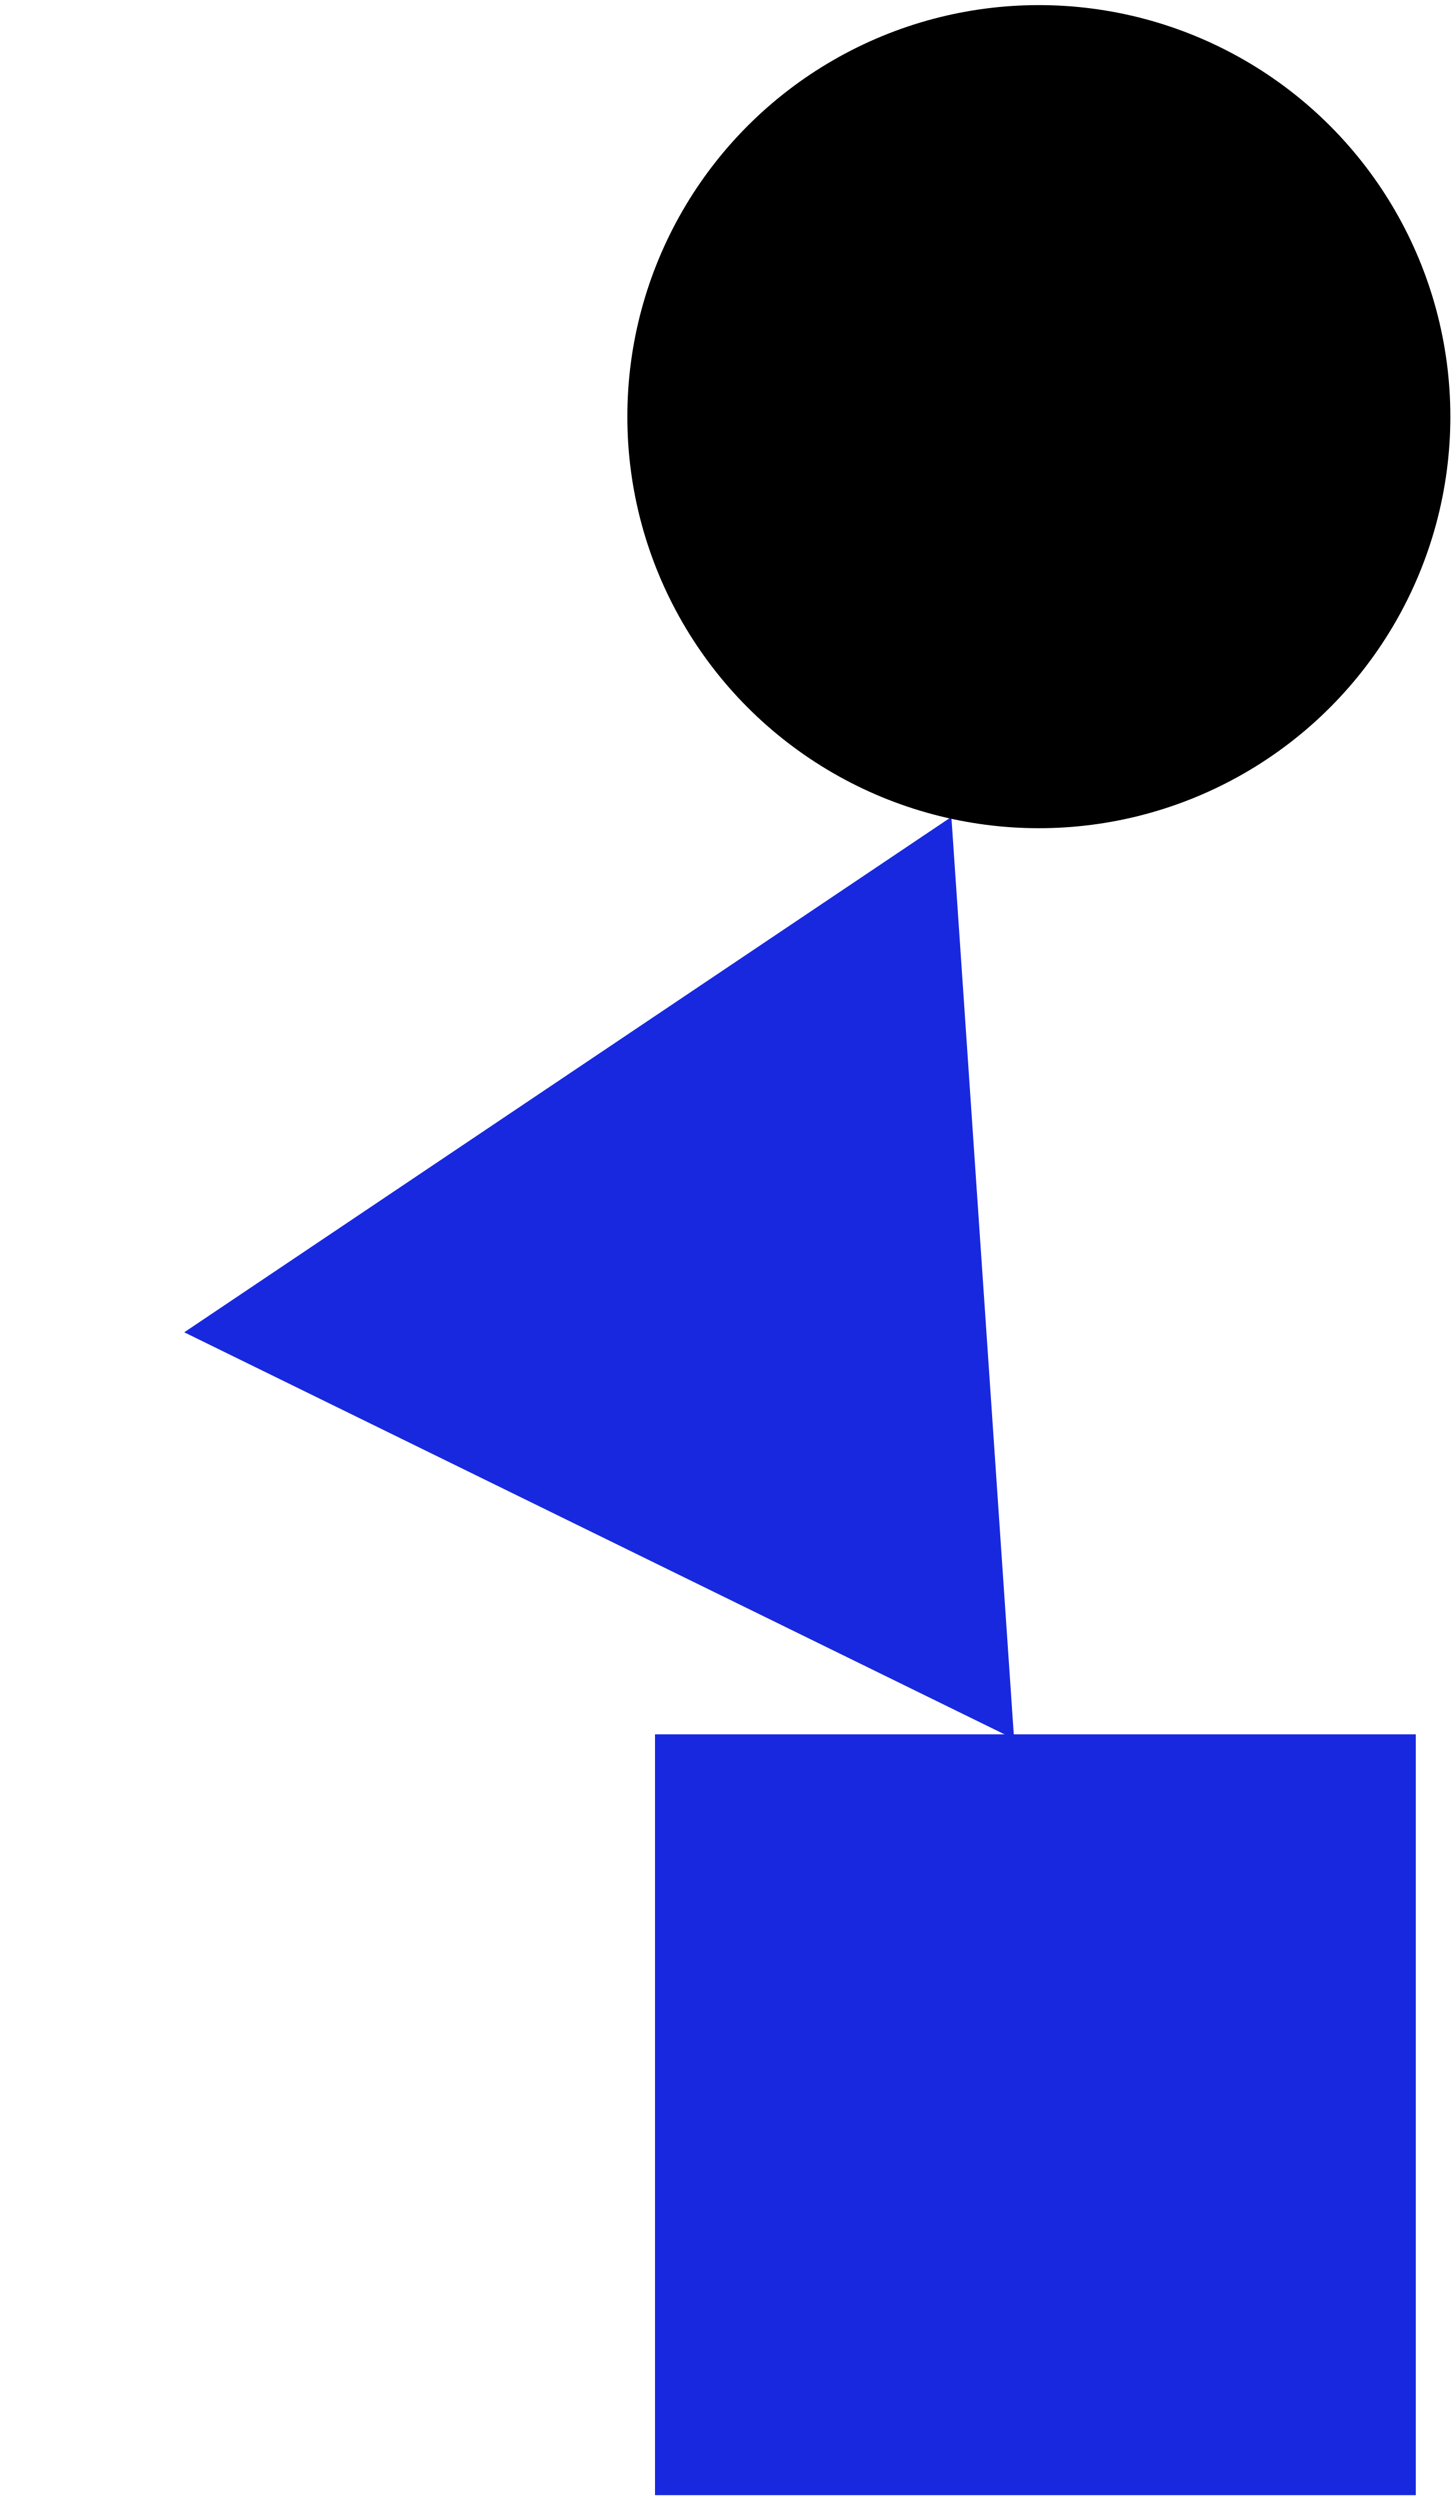
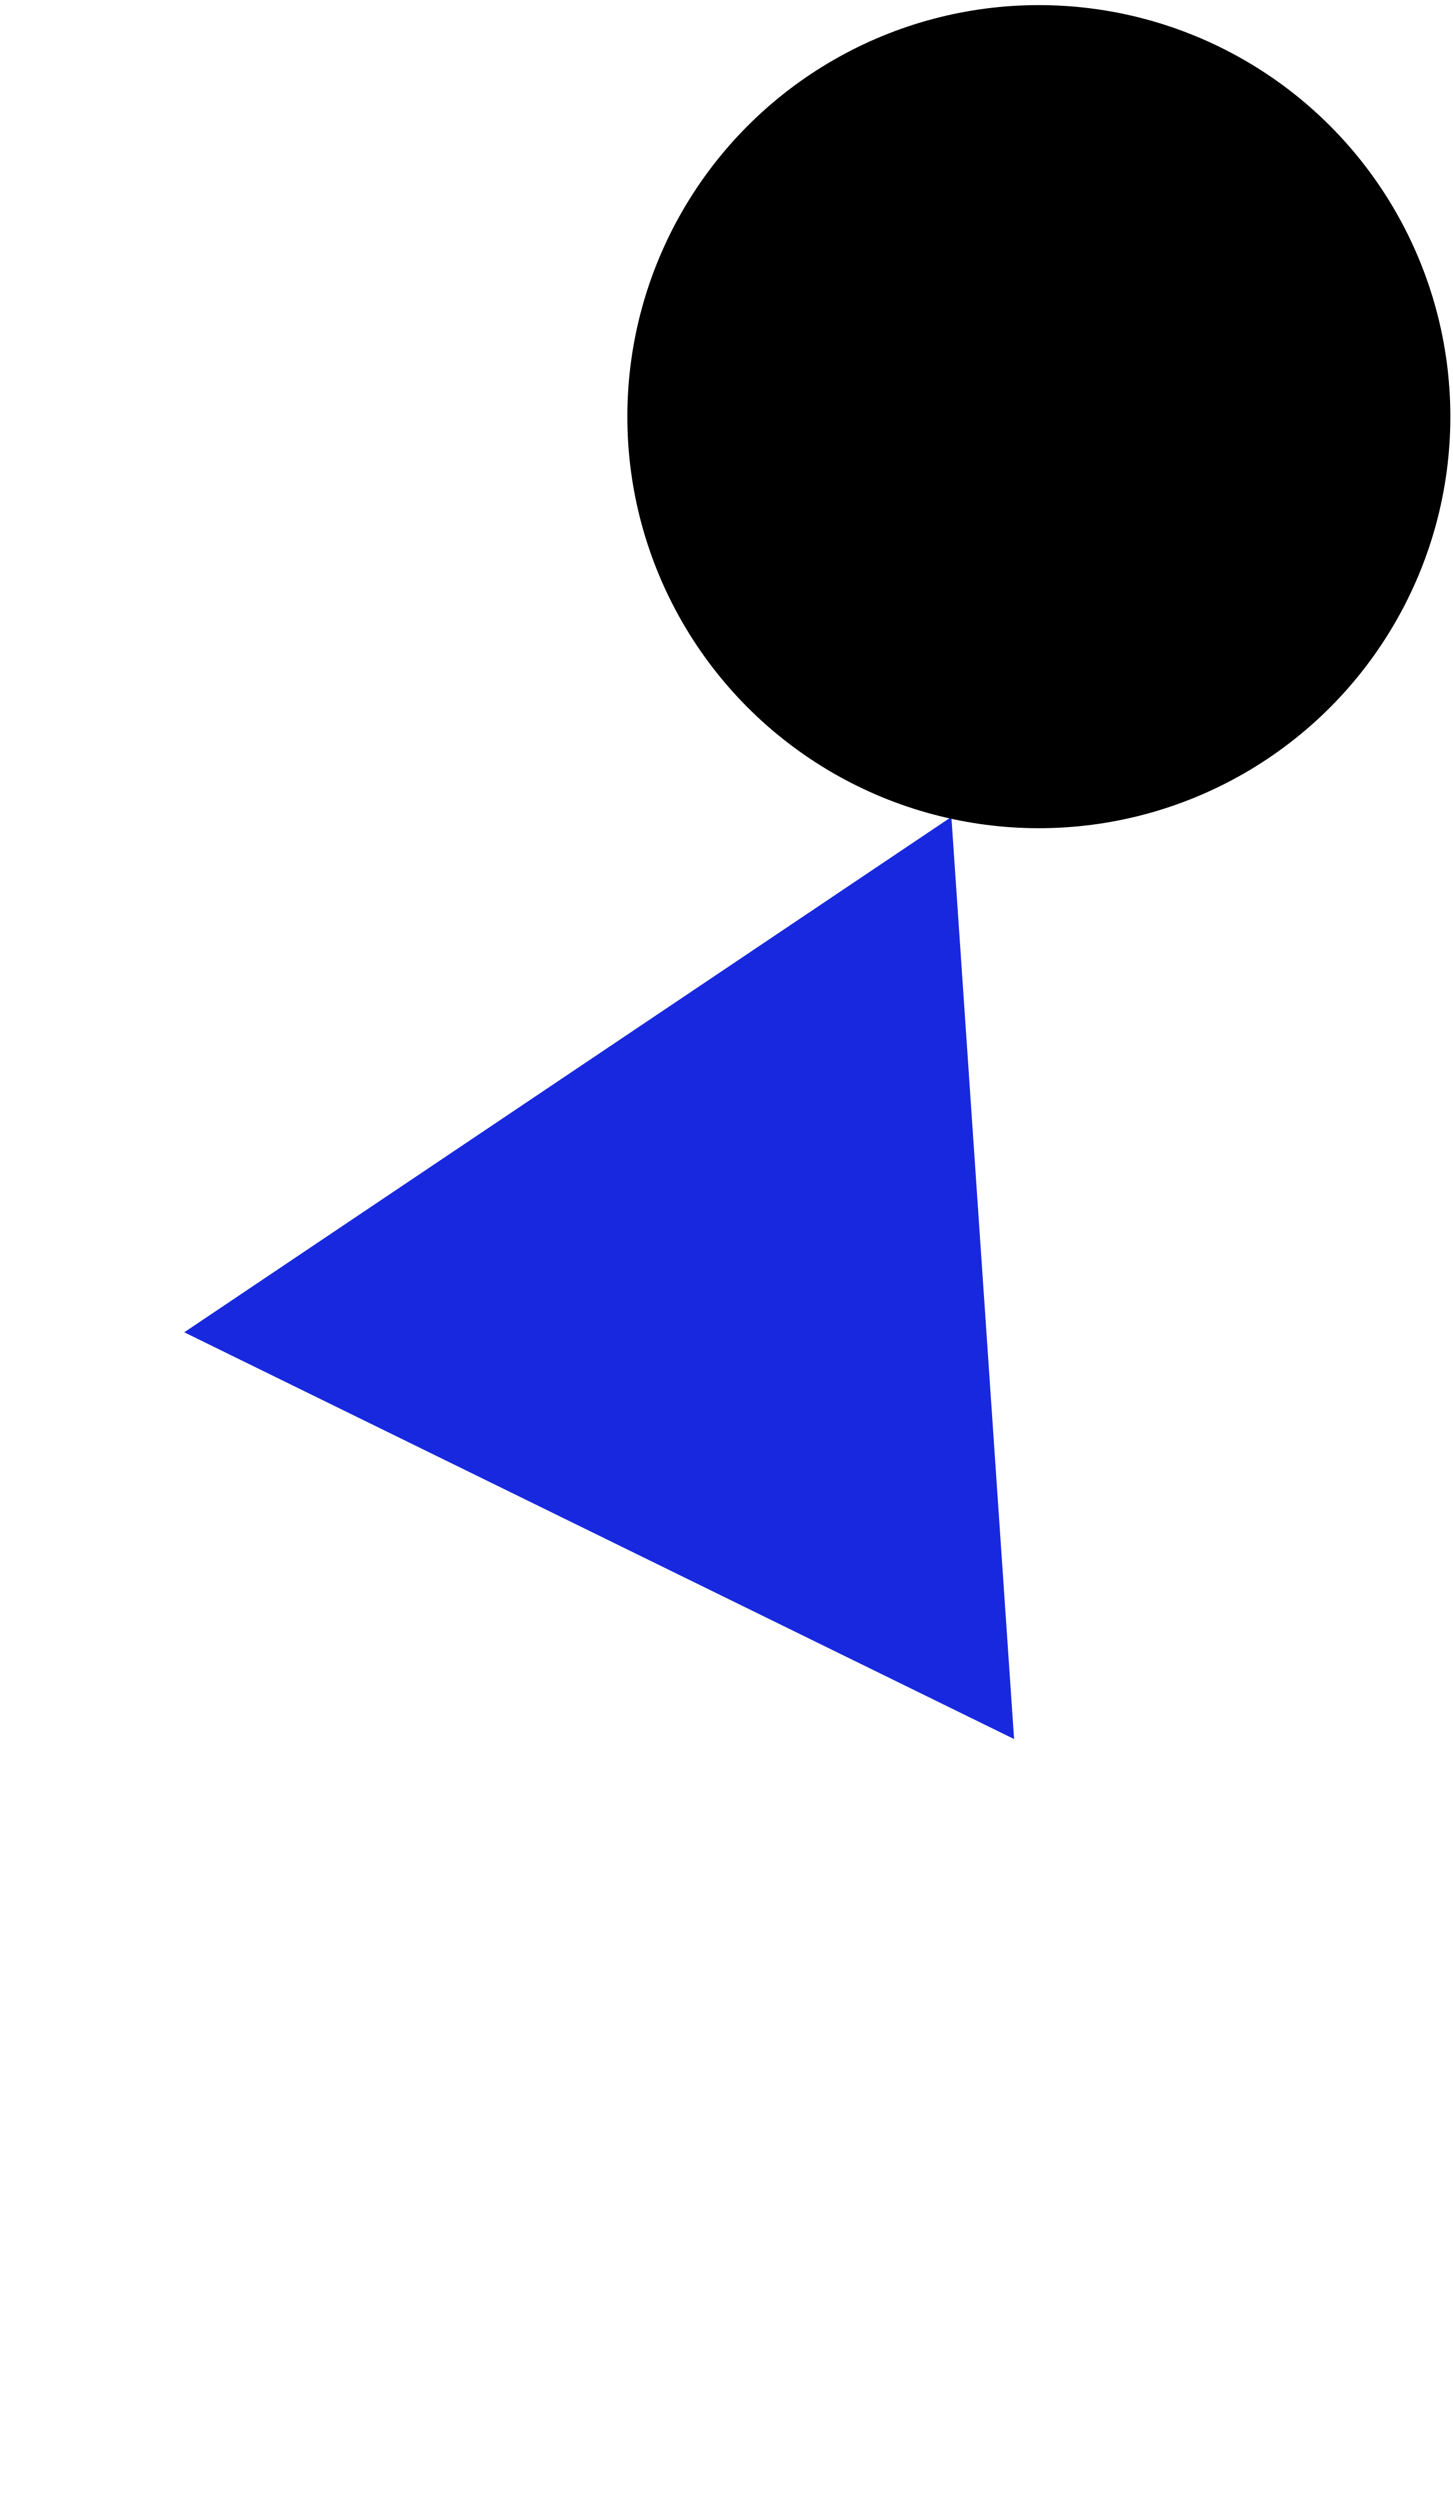
<svg xmlns="http://www.w3.org/2000/svg" width="272" height="468" viewBox="0 0 272 468" fill="none">
  <path d="M178.097 152.913L189.835 325.513L34.489 249.379L178.097 152.913Z" fill="#1728DF" />
-   <rect x="122.616" y="324.628" width="142.415" height="142.415" fill="#1728DF" />
  <circle cx="194.471" cy="77.99" r="77.034" fill="black" />
</svg>